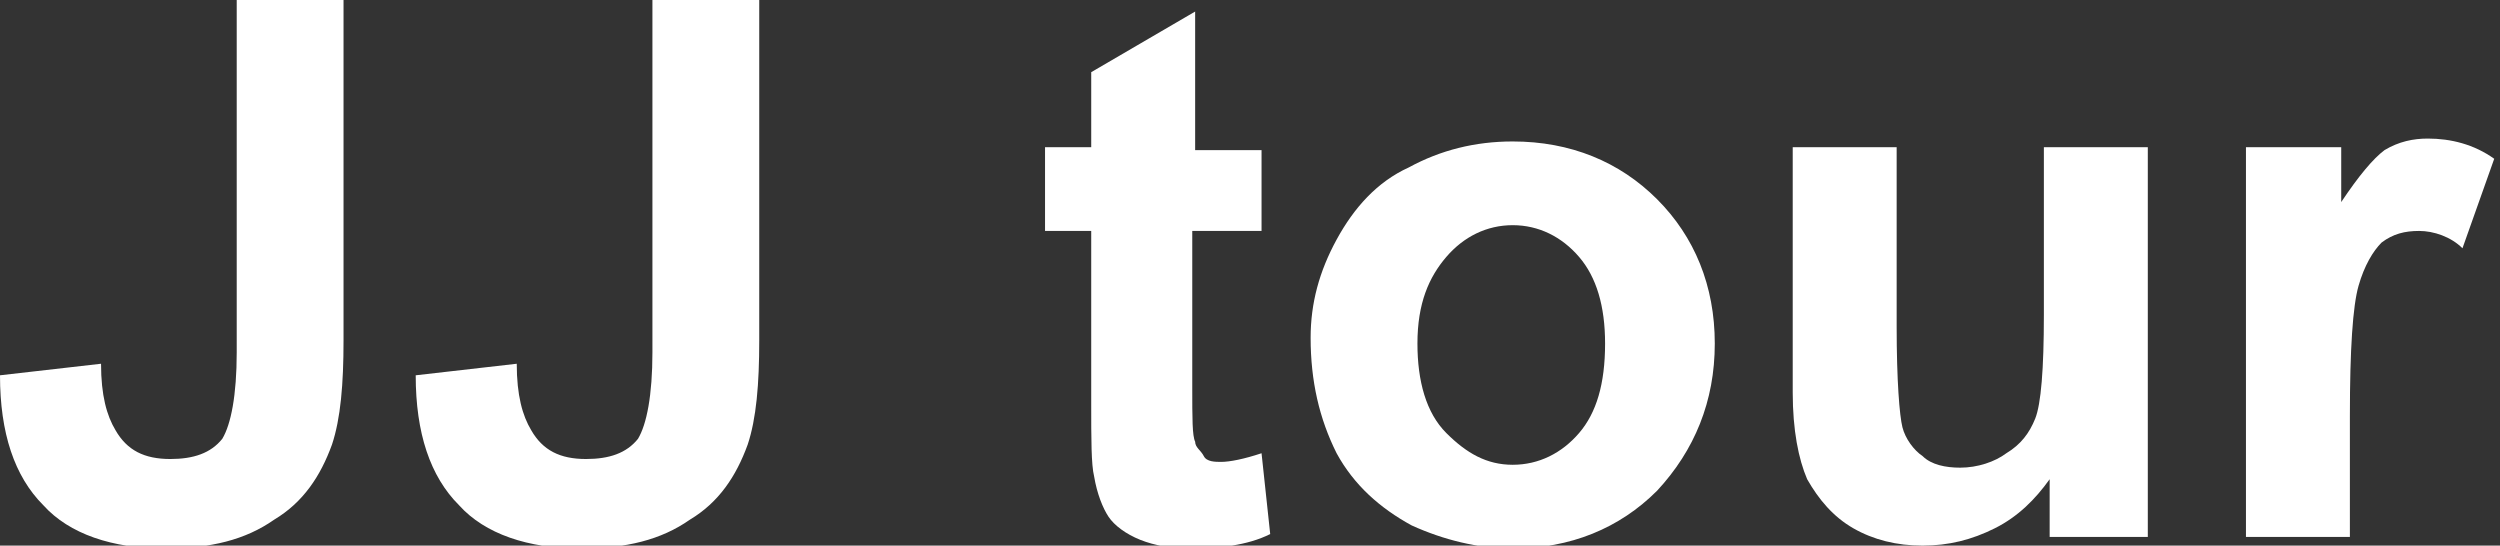
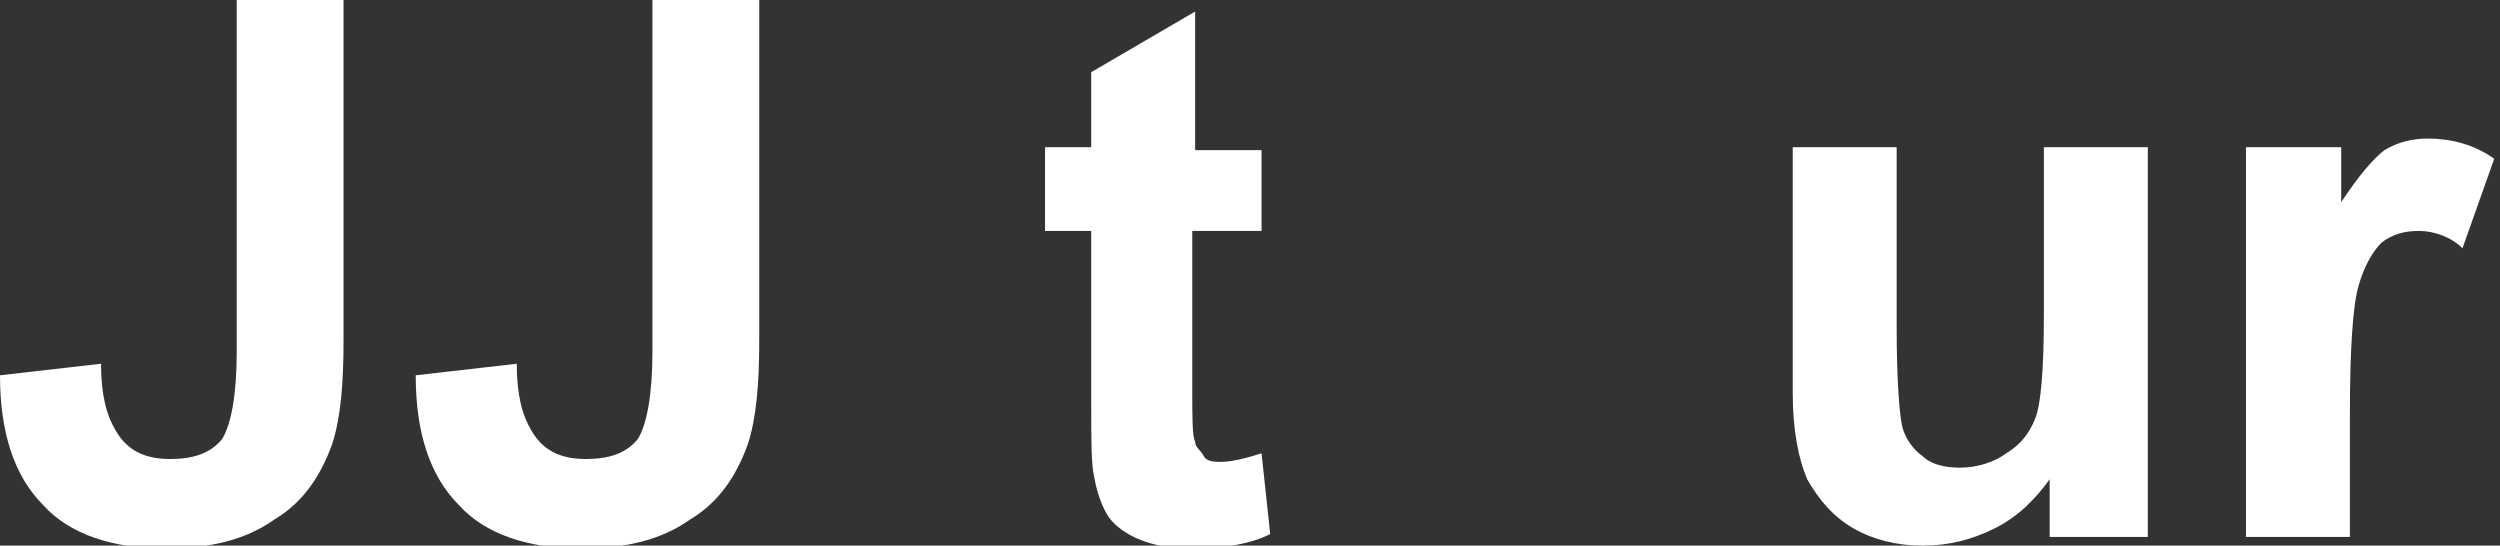
<svg xmlns="http://www.w3.org/2000/svg" version="1.1" id="レイヤー_1" x="0px" y="0px" viewBox="0 0 86.6 18.9" style="enable-background:new 0 0 86.6 18.9;" xml:space="preserve">
  <rect x="0" y="0" width="86.6" height="18.9" fill="#333333" stroke="none" />
  <style type="text/css">
	.st0{enable-background:new    ;}
	.st1{fill:#FFFFFF;}
</style>
  <g class="st0">
    <path class="st1" d="M8.2,0h3.7v11.8c0,1.5-0.1,2.7-0.4,3.6c-0.4,1.1-1,2-2,2.6c-1,0.7-2.2,1-3.8,1c-1.8,0-3.3-0.5-4.2-1.5   c-1-1-1.5-2.5-1.5-4.5l3.5-0.4c0,1.1,0.2,1.8,0.5,2.3c0.4,0.7,1,1,1.9,1c0.8,0,1.4-0.2,1.8-0.7c0.3-0.5,0.5-1.5,0.5-3V0z" />
    <path class="st1" d="M22.6,0h3.7v11.8c0,1.5-0.1,2.7-0.4,3.6c-0.4,1.1-1,2-2,2.6c-1,0.7-2.2,1-3.8,1c-1.8,0-3.3-0.5-4.2-1.5   c-1-1-1.5-2.5-1.5-4.5l3.5-0.4c0,1.1,0.2,1.8,0.5,2.3c0.4,0.7,1,1,1.9,1c0.8,0,1.4-0.2,1.8-0.7c0.3-0.5,0.5-1.5,0.5-3V0z" />
    <path class="st1" d="M43.7,5.1V8h-2.4v5.4c0,1.1,0,1.7,0.1,1.9c0,0.2,0.2,0.3,0.3,0.5s0.4,0.2,0.6,0.2c0.3,0,0.8-0.1,1.4-0.3   l0.3,2.8c-0.8,0.4-1.8,0.5-2.8,0.5c-0.6,0-1.2-0.1-1.7-0.3c-0.5-0.2-0.9-0.5-1.1-0.8c-0.2-0.3-0.4-0.8-0.5-1.4   c-0.1-0.4-0.1-1.3-0.1-2.5V8h-1.6V5.1h1.6V2.5l3.6-2.1v4.8H43.7z" />
-     <path class="st1" d="M45.4,11.7c0-1.2,0.3-2.3,0.9-3.4s1.4-2,2.5-2.5c1.1-0.6,2.3-0.9,3.6-0.9c2,0,3.7,0.7,5,2c1.3,1.3,2,3,2,5   c0,2-0.7,3.7-2,5.1c-1.3,1.3-3,2-5,2c-1.2,0-2.4-0.3-3.5-0.8c-1.1-0.6-2-1.4-2.6-2.5C45.7,14.5,45.4,13.2,45.4,11.7z M49.1,11.9   c0,1.3,0.3,2.4,1,3.1s1.4,1.1,2.3,1.1c0.9,0,1.7-0.4,2.3-1.1c0.6-0.7,0.9-1.7,0.9-3.1c0-1.3-0.3-2.3-0.9-3   c-0.6-0.7-1.4-1.1-2.3-1.1c-0.9,0-1.7,0.4-2.3,1.1S49.1,10.5,49.1,11.9z" />
    <path class="st1" d="M71,18.6v-2c-0.5,0.7-1.1,1.3-1.9,1.7s-1.6,0.6-2.5,0.6c-0.9,0-1.7-0.2-2.4-0.6c-0.7-0.4-1.2-1-1.6-1.7   c-0.3-0.7-0.5-1.7-0.5-3V5.1h3.6v6.2c0,1.9,0.1,3.1,0.2,3.5c0.1,0.4,0.4,0.8,0.7,1c0.3,0.3,0.8,0.4,1.3,0.4c0.6,0,1.2-0.2,1.6-0.5   c0.5-0.3,0.8-0.7,1-1.2c0.2-0.5,0.3-1.7,0.3-3.6V5.1h3.6v13.5H71z" />
    <path class="st1" d="M81.4,18.6h-3.6V5.1h3.3V7c0.6-0.9,1.1-1.5,1.5-1.8c0.5-0.3,1-0.4,1.5-0.4c0.8,0,1.6,0.2,2.3,0.7l-1.1,3.1   C84.9,8.2,84.3,8,83.8,8c-0.5,0-0.9,0.1-1.3,0.4c-0.3,0.3-0.6,0.8-0.8,1.5c-0.2,0.7-0.3,2.2-0.3,4.5V18.6z" />
  </g>
</svg>